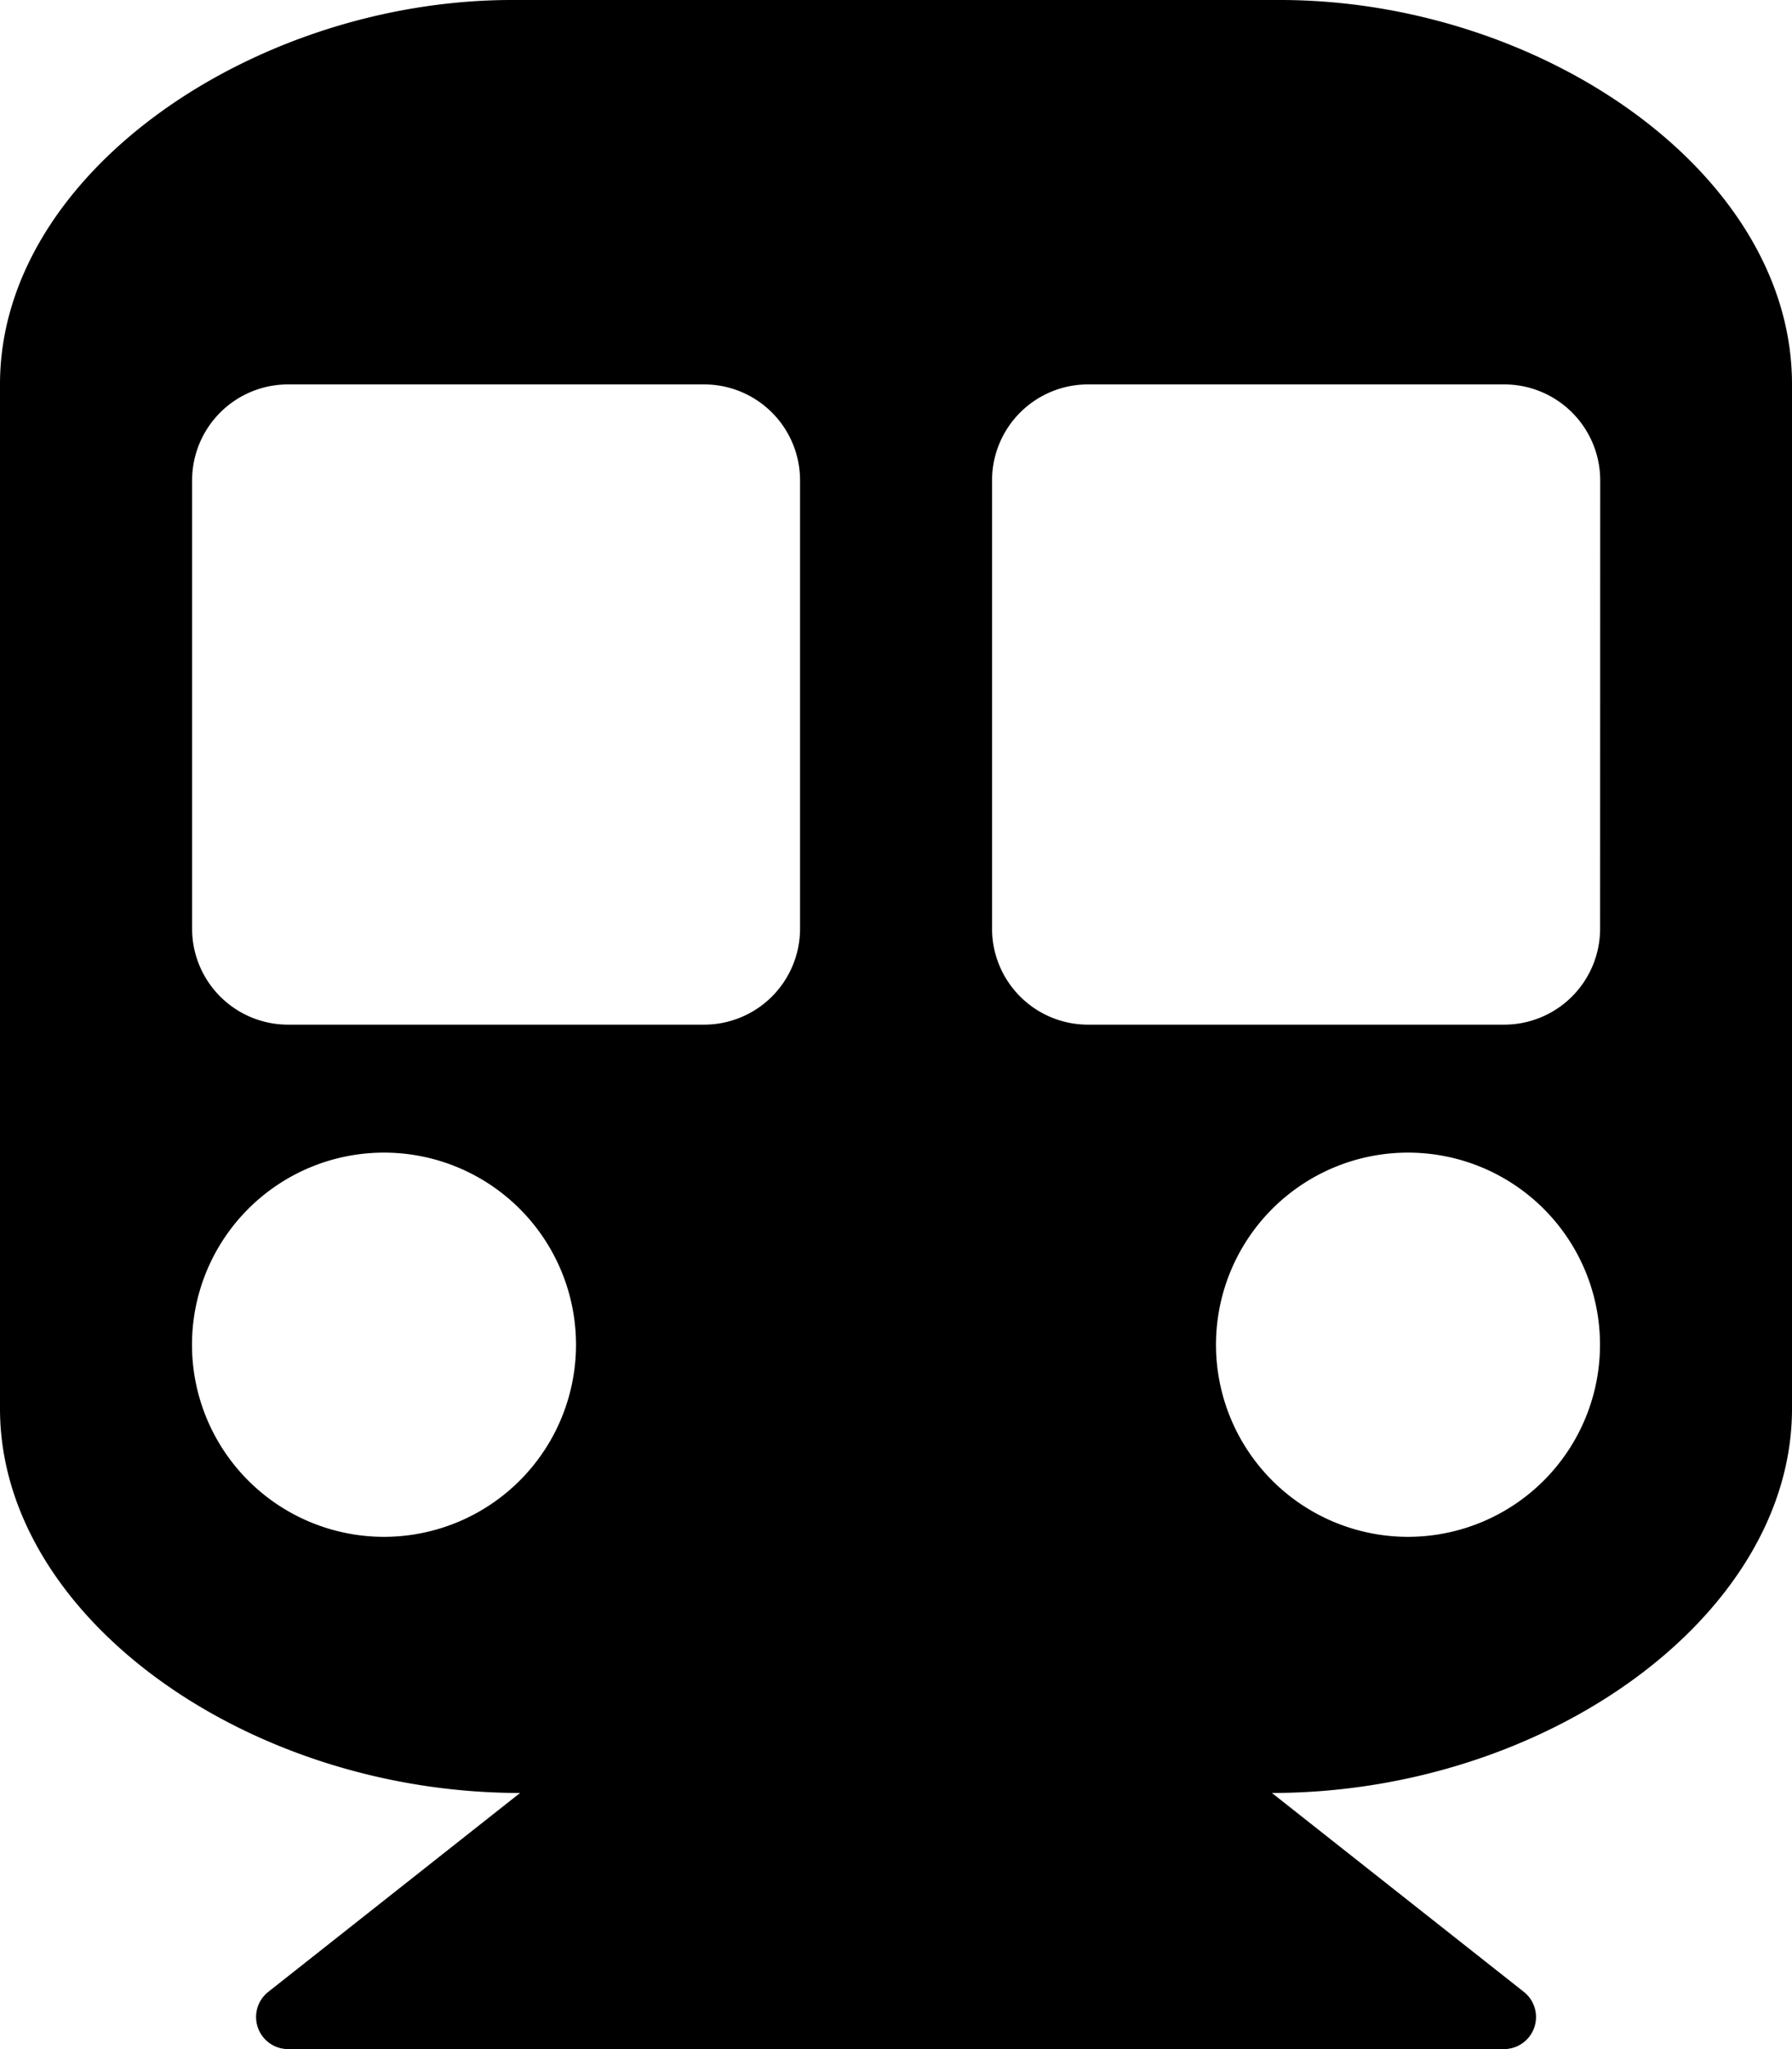
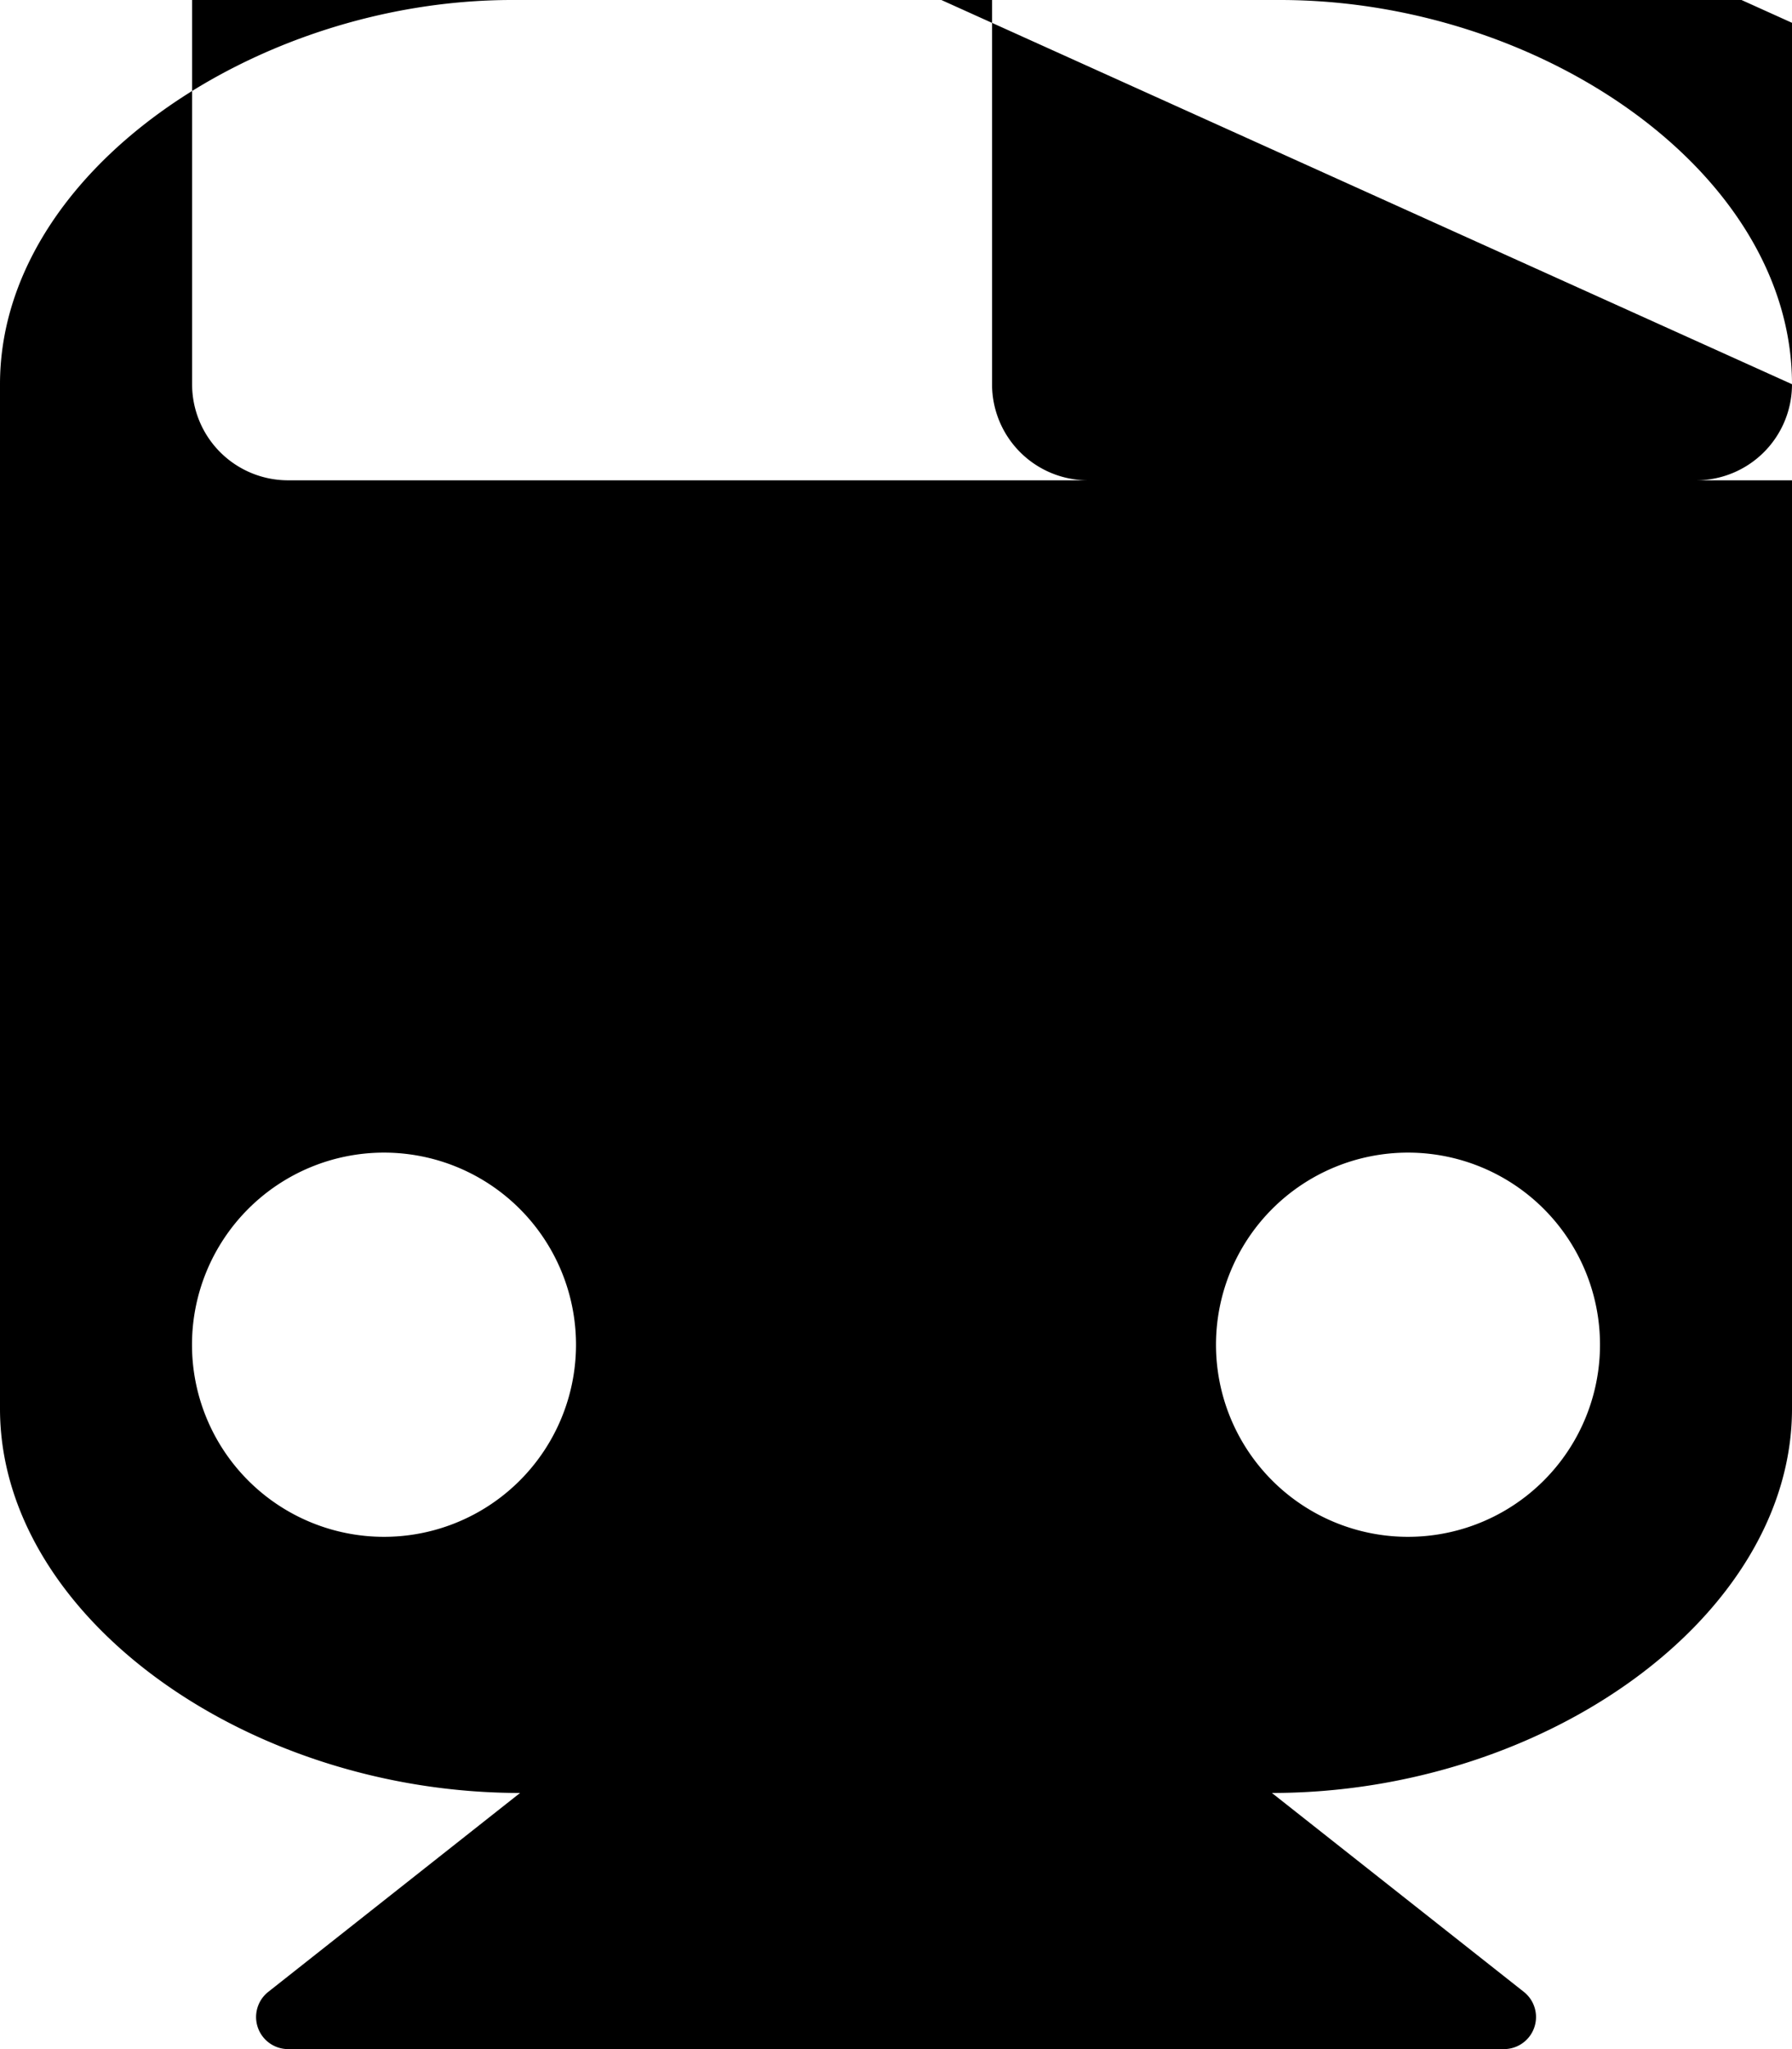
<svg xmlns="http://www.w3.org/2000/svg" width="17.5" height="20" viewBox="0 0 17.5 20">
-   <path d="M17.5-13.75c0-2.071-2.461-3.75-5-3.75H5c-2.5,0-5,1.679-5,3.75v10C0-1.721,2.415,0,5.079,0L2.619,1.942a.313.313,0,0,0,.194.558H14.688a.313.313,0,0,0,.194-.558L12.421,0C15.093,0,17.5-1.726,17.5-3.75ZM7.813-8.437a.937.937,0,0,1-.937.938H2.813a.937.937,0,0,1-.937-.937v-4.375a.937.937,0,0,1,.938-.937H6.875a.937.937,0,0,1,.938.938Zm7.813,0a.937.937,0,0,1-.937.938H10.625a.937.937,0,0,1-.937-.937v-4.375a.937.937,0,0,1,.938-.937h4.063a.937.937,0,0,1,.938.938ZM13.75-6.25a1.875,1.875,0,0,1,1.875,1.875A1.875,1.875,0,0,1,13.75-2.5a1.875,1.875,0,0,1-1.875-1.875A1.875,1.875,0,0,1,13.75-6.25Zm-10,0A1.875,1.875,0,0,1,5.625-4.375,1.875,1.875,0,0,1,3.75-2.5,1.875,1.875,0,0,1,1.875-4.375,1.875,1.875,0,0,1,3.75-6.25Z" transform="translate(0 17.5)" />
+   <path d="M17.5-13.75c0-2.071-2.461-3.75-5-3.75H5c-2.5,0-5,1.679-5,3.75v10C0-1.721,2.415,0,5.079,0L2.619,1.942a.313.313,0,0,0,.194.558H14.688a.313.313,0,0,0,.194-.558L12.421,0C15.093,0,17.5-1.726,17.5-3.75Za.937.937,0,0,1-.937.938H2.813a.937.937,0,0,1-.937-.937v-4.375a.937.937,0,0,1,.938-.937H6.875a.937.937,0,0,1,.938.938Zm7.813,0a.937.937,0,0,1-.937.938H10.625a.937.937,0,0,1-.937-.937v-4.375a.937.937,0,0,1,.938-.937h4.063a.937.937,0,0,1,.938.938ZM13.75-6.25a1.875,1.875,0,0,1,1.875,1.875A1.875,1.875,0,0,1,13.75-2.5a1.875,1.875,0,0,1-1.875-1.875A1.875,1.875,0,0,1,13.75-6.25Zm-10,0A1.875,1.875,0,0,1,5.625-4.375,1.875,1.875,0,0,1,3.75-2.5,1.875,1.875,0,0,1,1.875-4.375,1.875,1.875,0,0,1,3.75-6.25Z" transform="translate(0 17.5)" />
</svg>